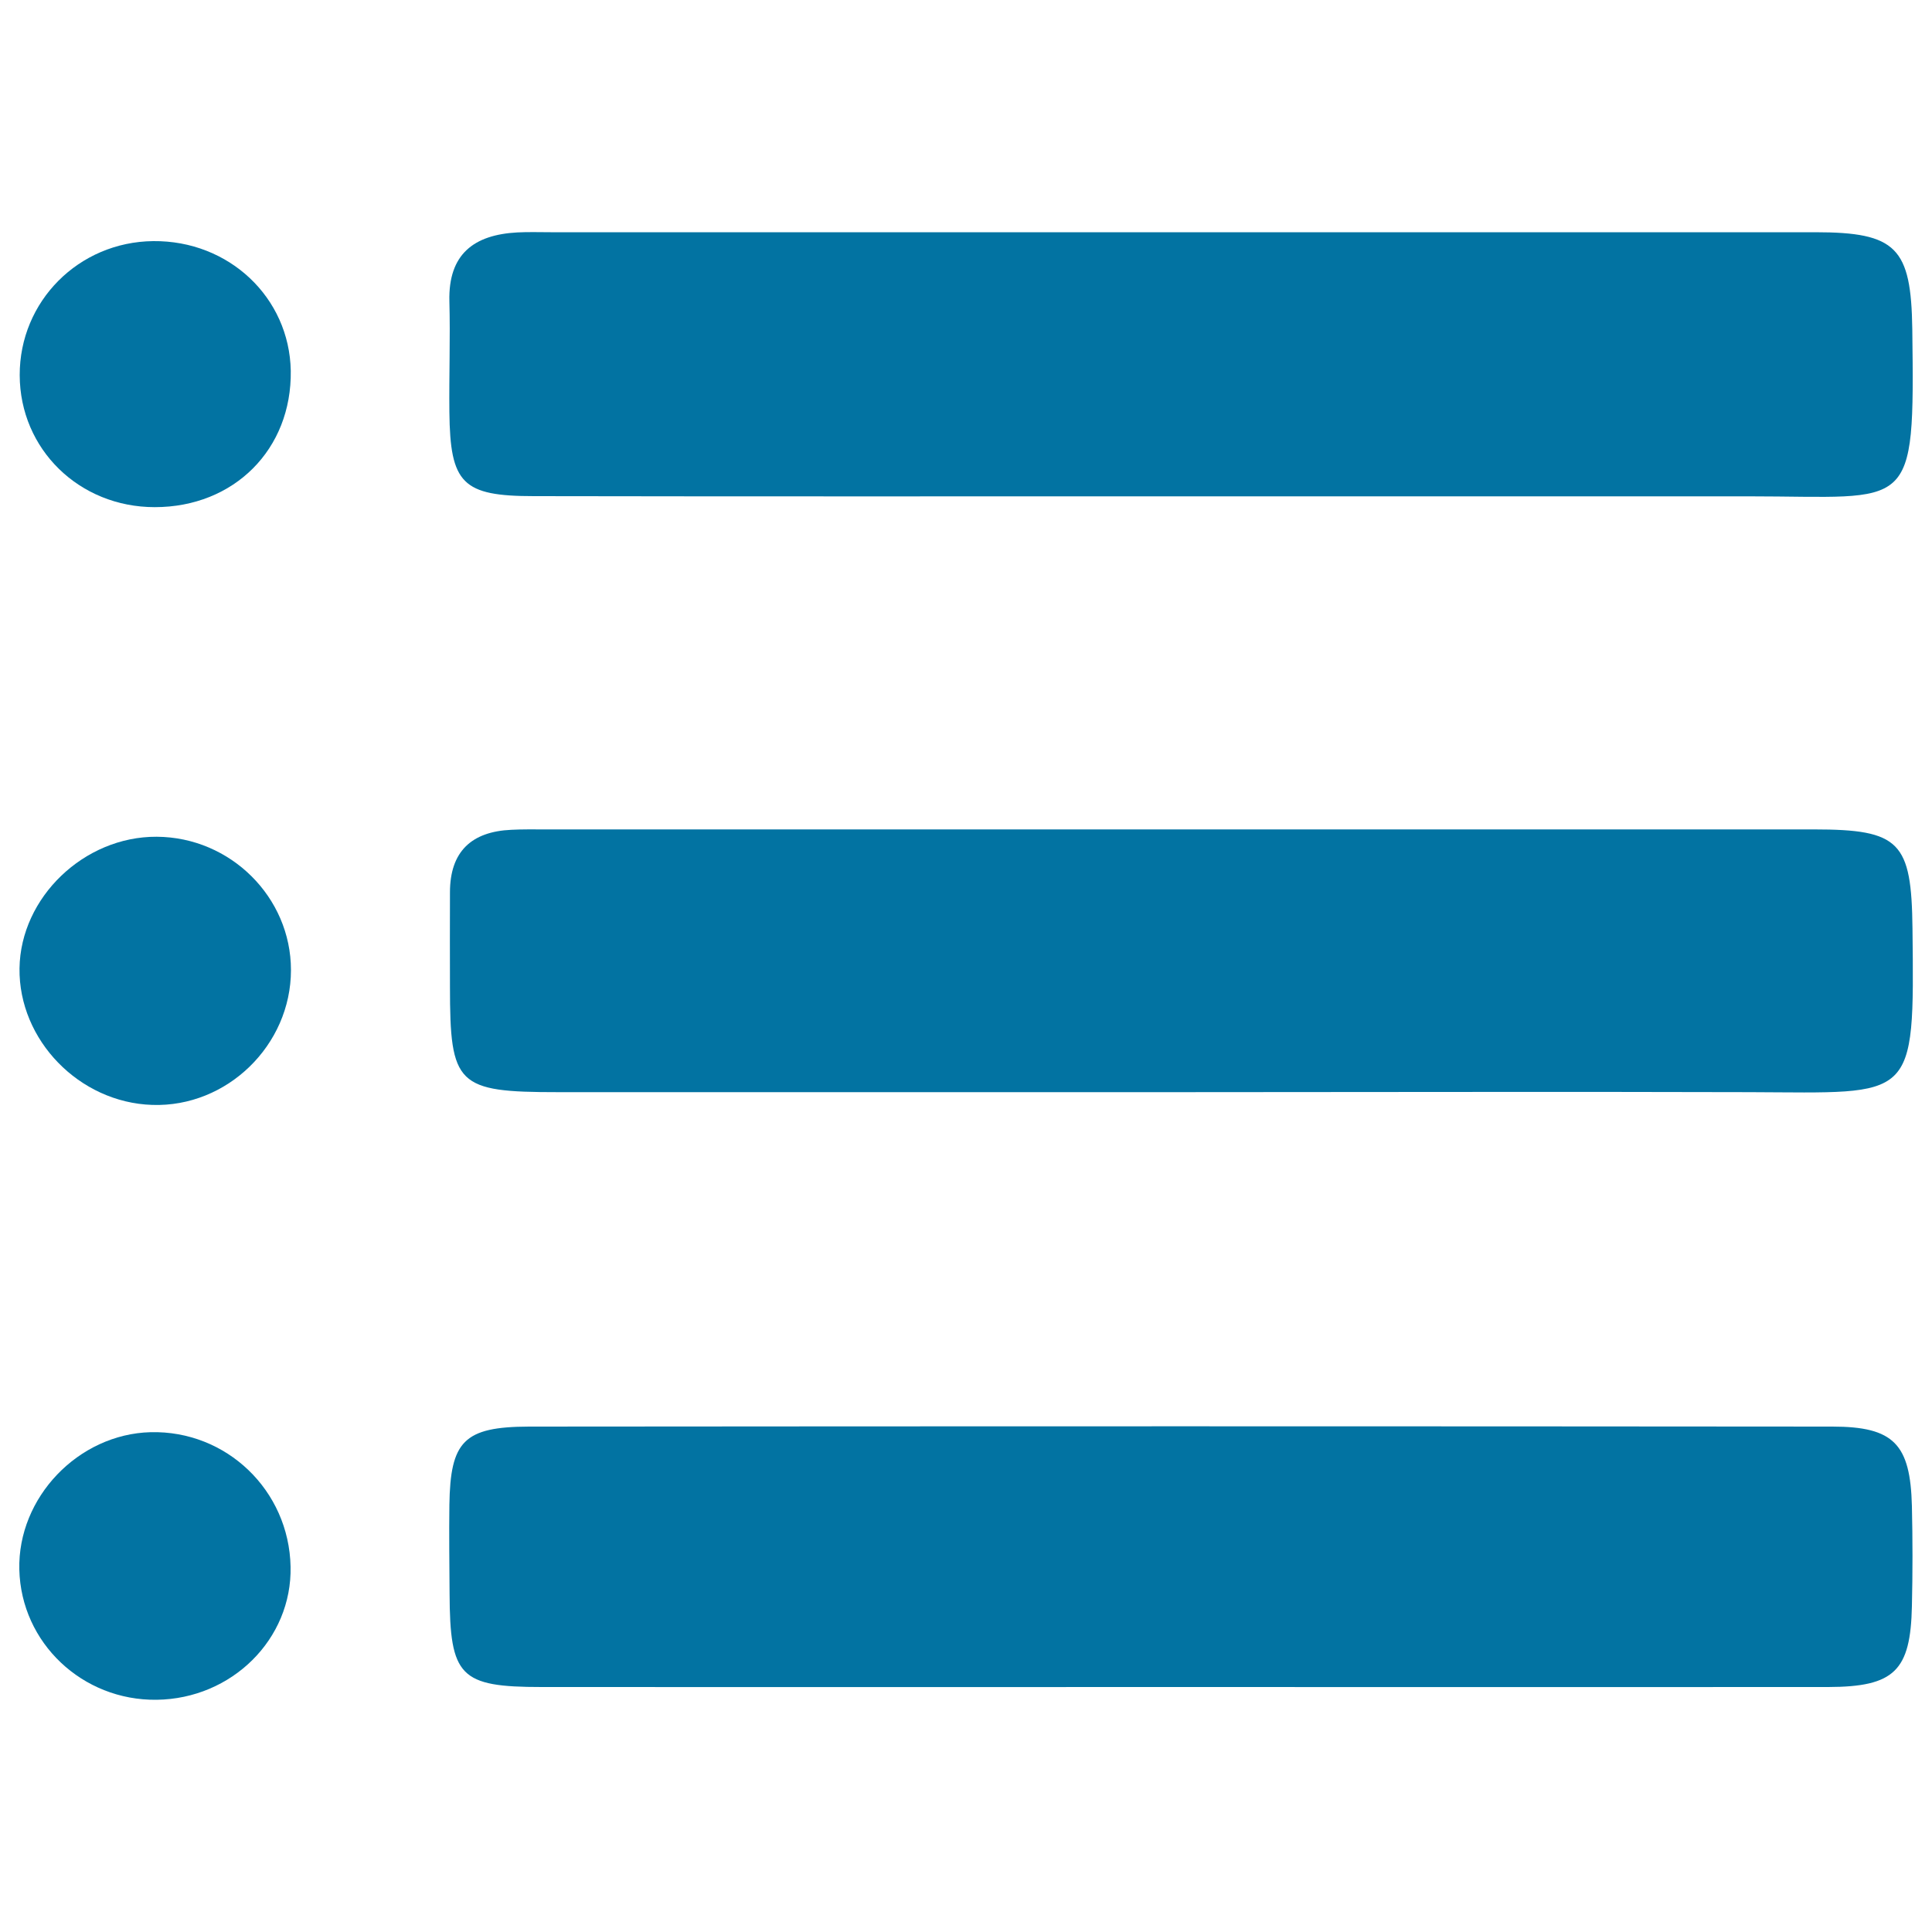
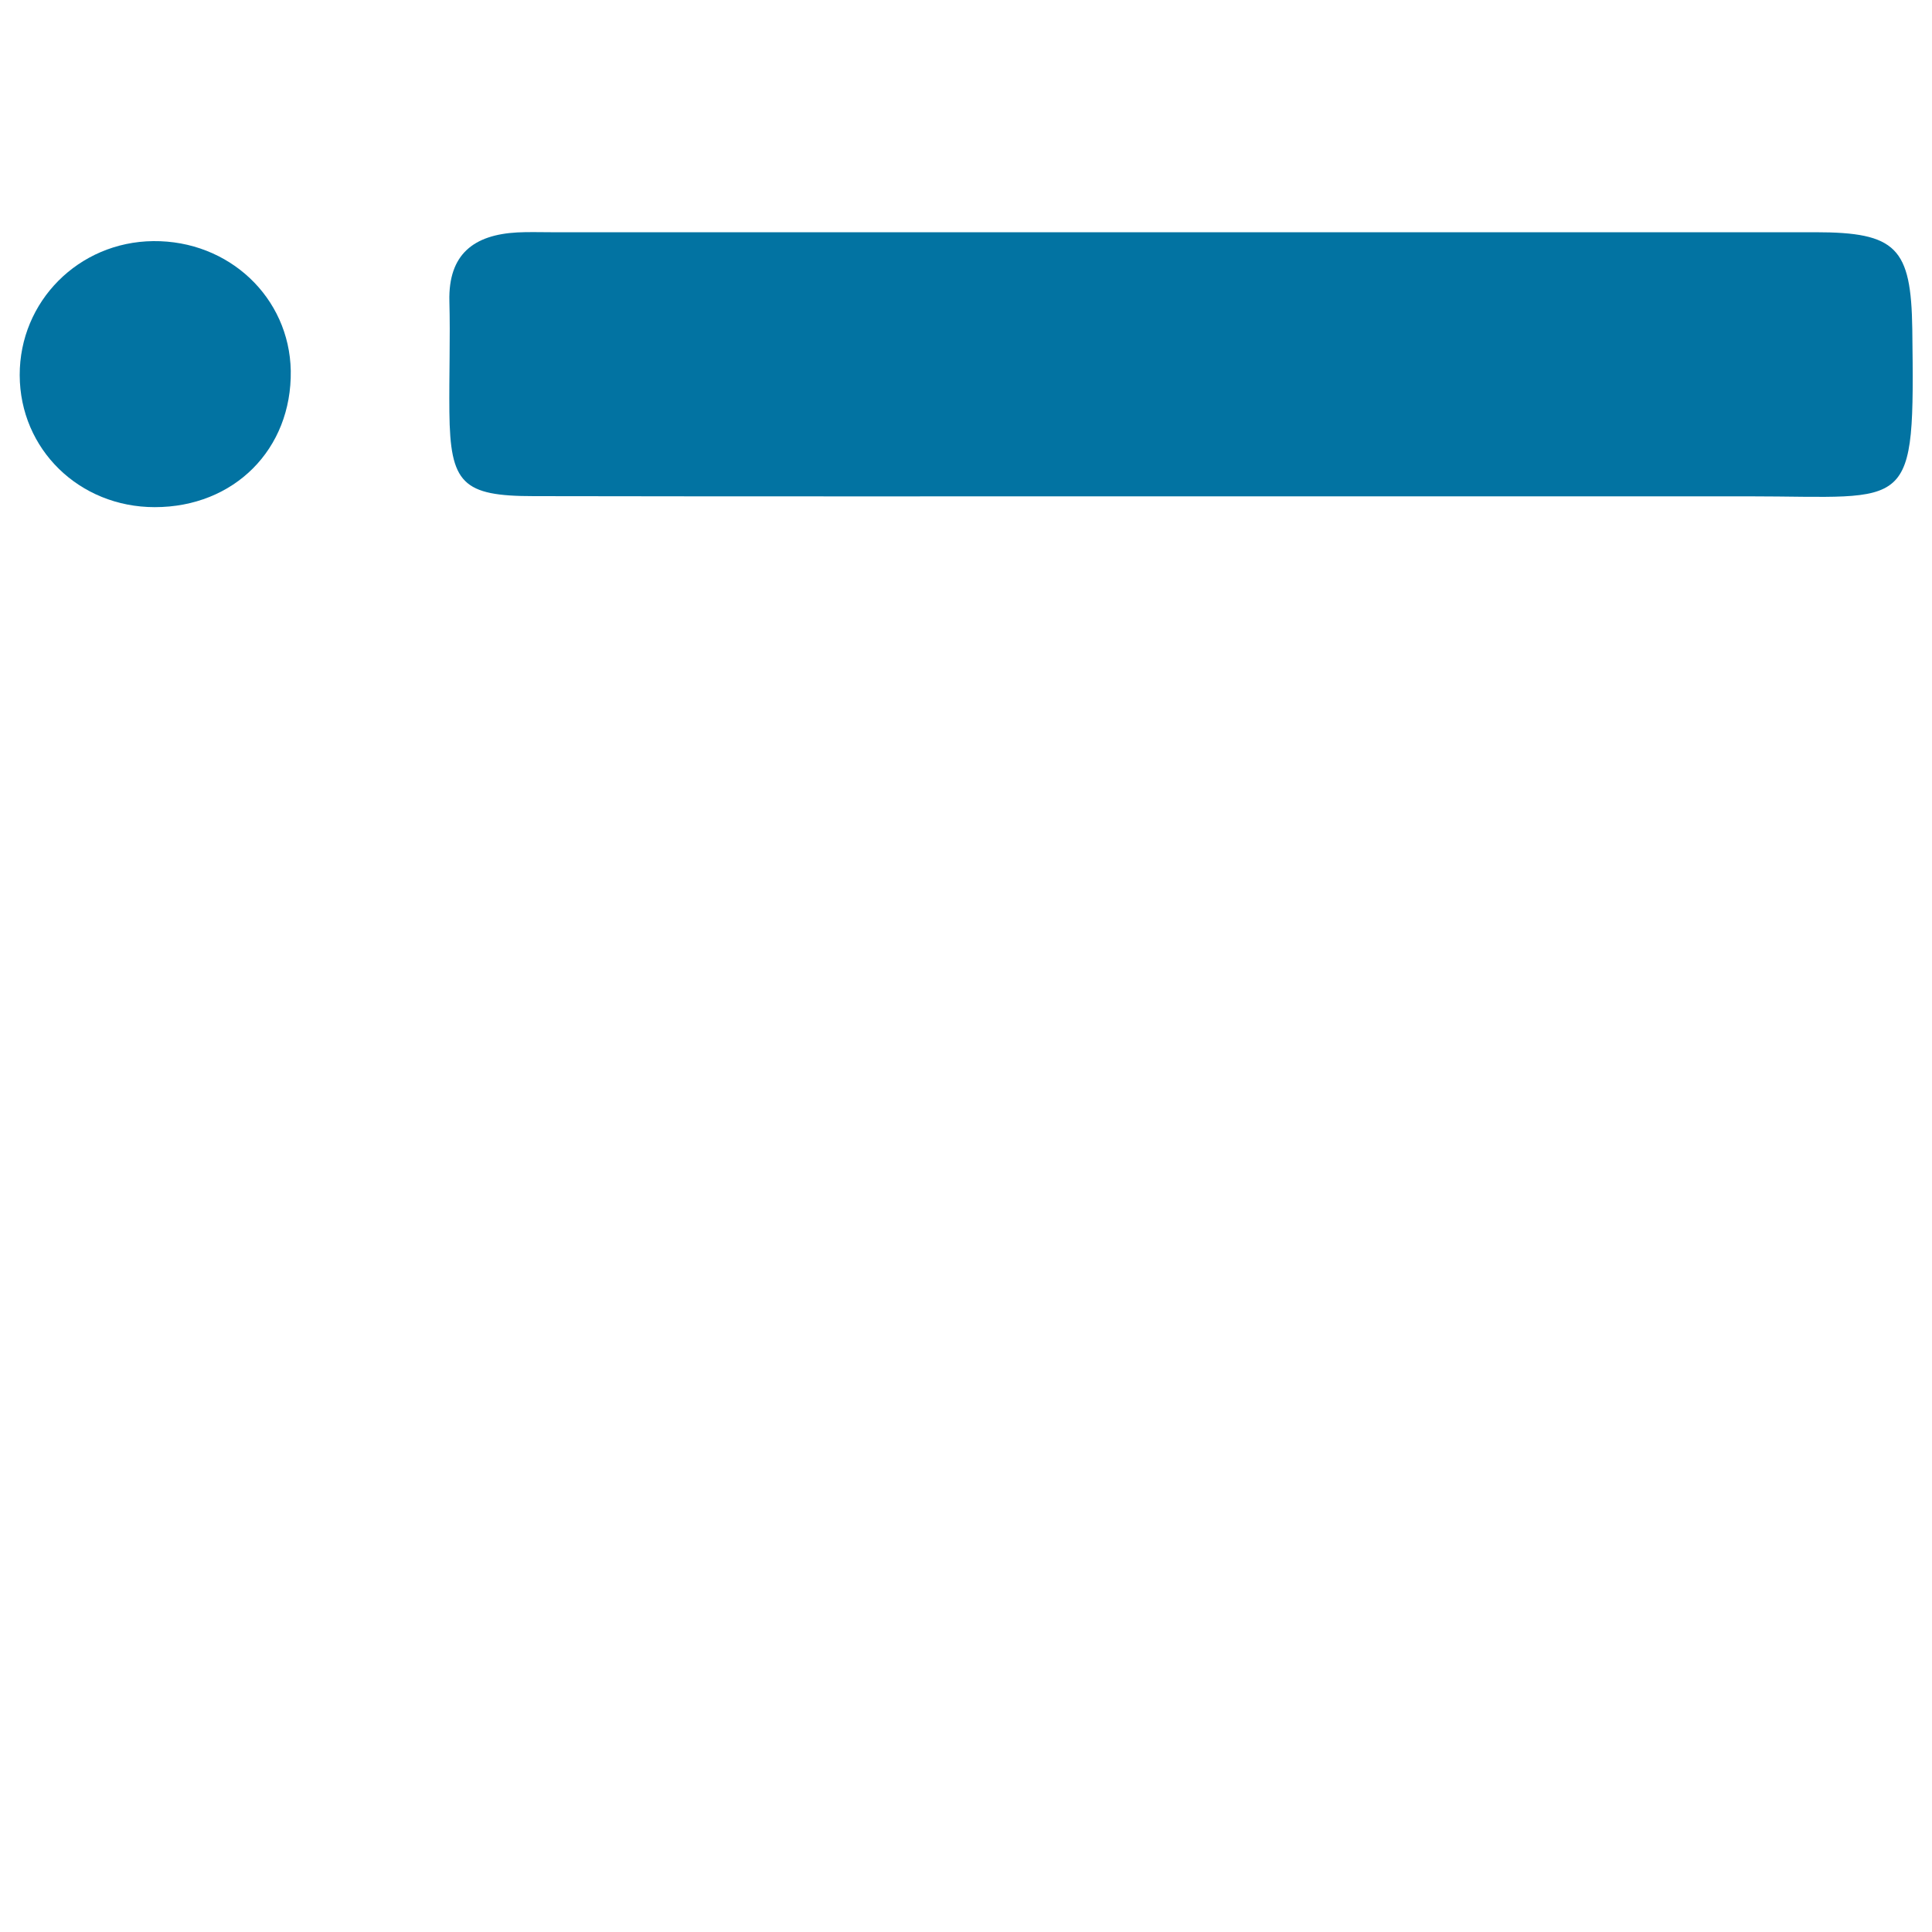
<svg xmlns="http://www.w3.org/2000/svg" viewBox="0 0 1000 1000" style="fill:#0273a2">
  <title>List SVG icon</title>
  <path d="M609.4,256.9c-111,0-222,0.1-333-0.1c-37.1,0-43.4-6.5-43.8-43.5c-0.2-19.1,0.5-38.3,0-57.4c-0.6-24.4,12.7-34.4,35.2-35.6c5.7-0.3,11.5-0.1,17.2-0.1c218.1,0,436.3,0,654.5,0c42.1,0,49.7,8,50.3,50.2c1.2,96.3,0.3,86.5-84.8,86.5C806.5,256.9,707.9,256.9,609.4,256.9z" />
-   <path d="M610.1,565.3c-107.1,0-214.2,0-321.3,0c-52.3,0-55.9-3.6-55.9-54.6c0-16.3-0.1-32.5,0-48.8c0-21.1,11.1-31.5,31.8-32.4c5.7-0.3,11.5-0.2,17.2-0.2c219,0,438,0,656.9,0c44.7,0,50.6,6.4,51.1,51.4c1,90.3,1.2,84.9-84.3,84.6C807,565,708.5,565.3,610.1,565.3z" />
-   <path d="M610.5,873.2c-110,0-220.1,0.1-330.1,0c-42.4,0-47.5-5.4-47.7-48.4c-0.1-15.3-0.3-30.6-0.1-45.9c0.5-32.9,7.4-40.4,41.2-40.5c224.9-0.2,449.7-0.2,674.6,0c31.9,0,40.4,9.1,41.2,41.2c0.4,17.2,0.4,34.5,0,51.7c-0.7,33.5-9,41.8-43.3,41.9C834.5,873.3,722.5,873.2,610.5,873.2z" />
  <path d="M80.1,262.5c-39.1,0-69.8-30-69.9-68.3c-0.1-38.2,30.5-69,69.1-69.4c39.2-0.4,70.5,29.2,71.2,67.1C151.1,232.5,121.2,262.5,80.1,262.5z" />
-   <path d="M81.1,879.8c-38.5,0.5-70.2-29.5-71.1-67.4c-0.9-37.3,30.5-70.1,67.9-71.1c39.3-1,71.7,30.1,72.5,69.6C151.2,848.4,120,879.3,81.1,879.8z" />
-   <path d="M10.1,501.2c0.5-36.7,33.4-68.3,71-68.1c38.2,0.2,69.5,31.3,69.5,69c0,38.9-33.1,71.1-71.8,69.8C41,570.7,9.6,538.3,10.1,501.2z" />
</svg>